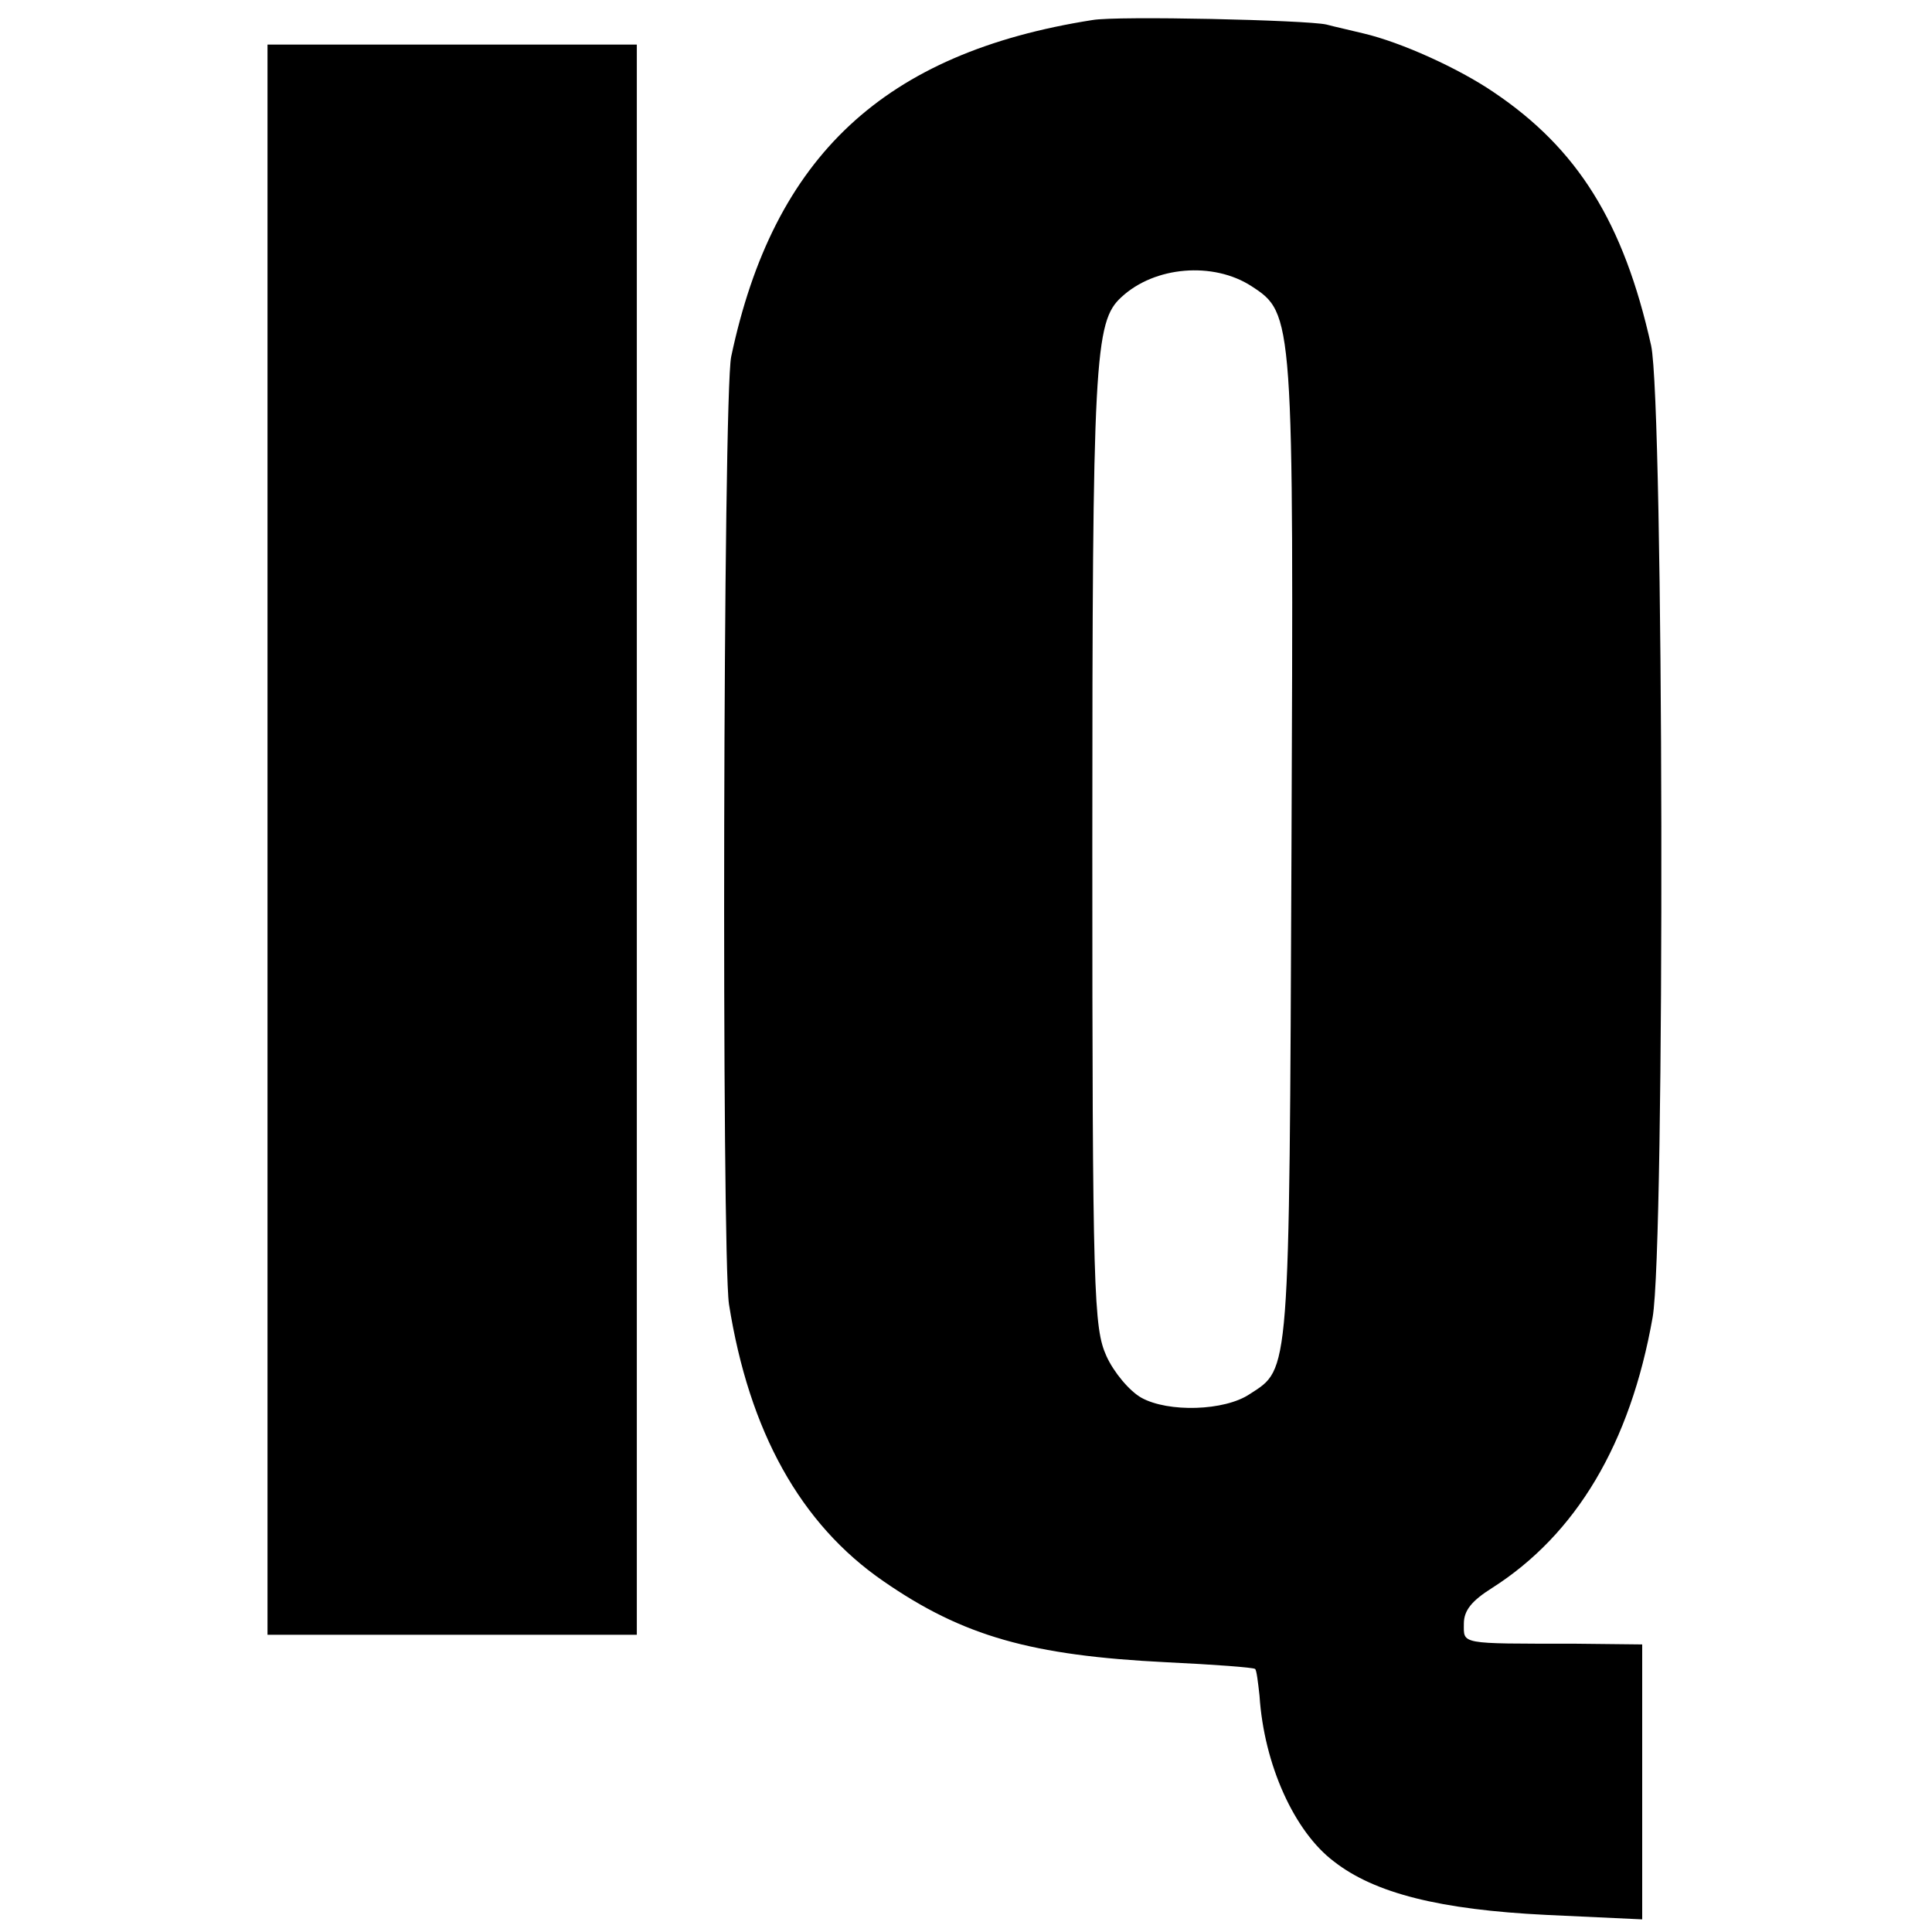
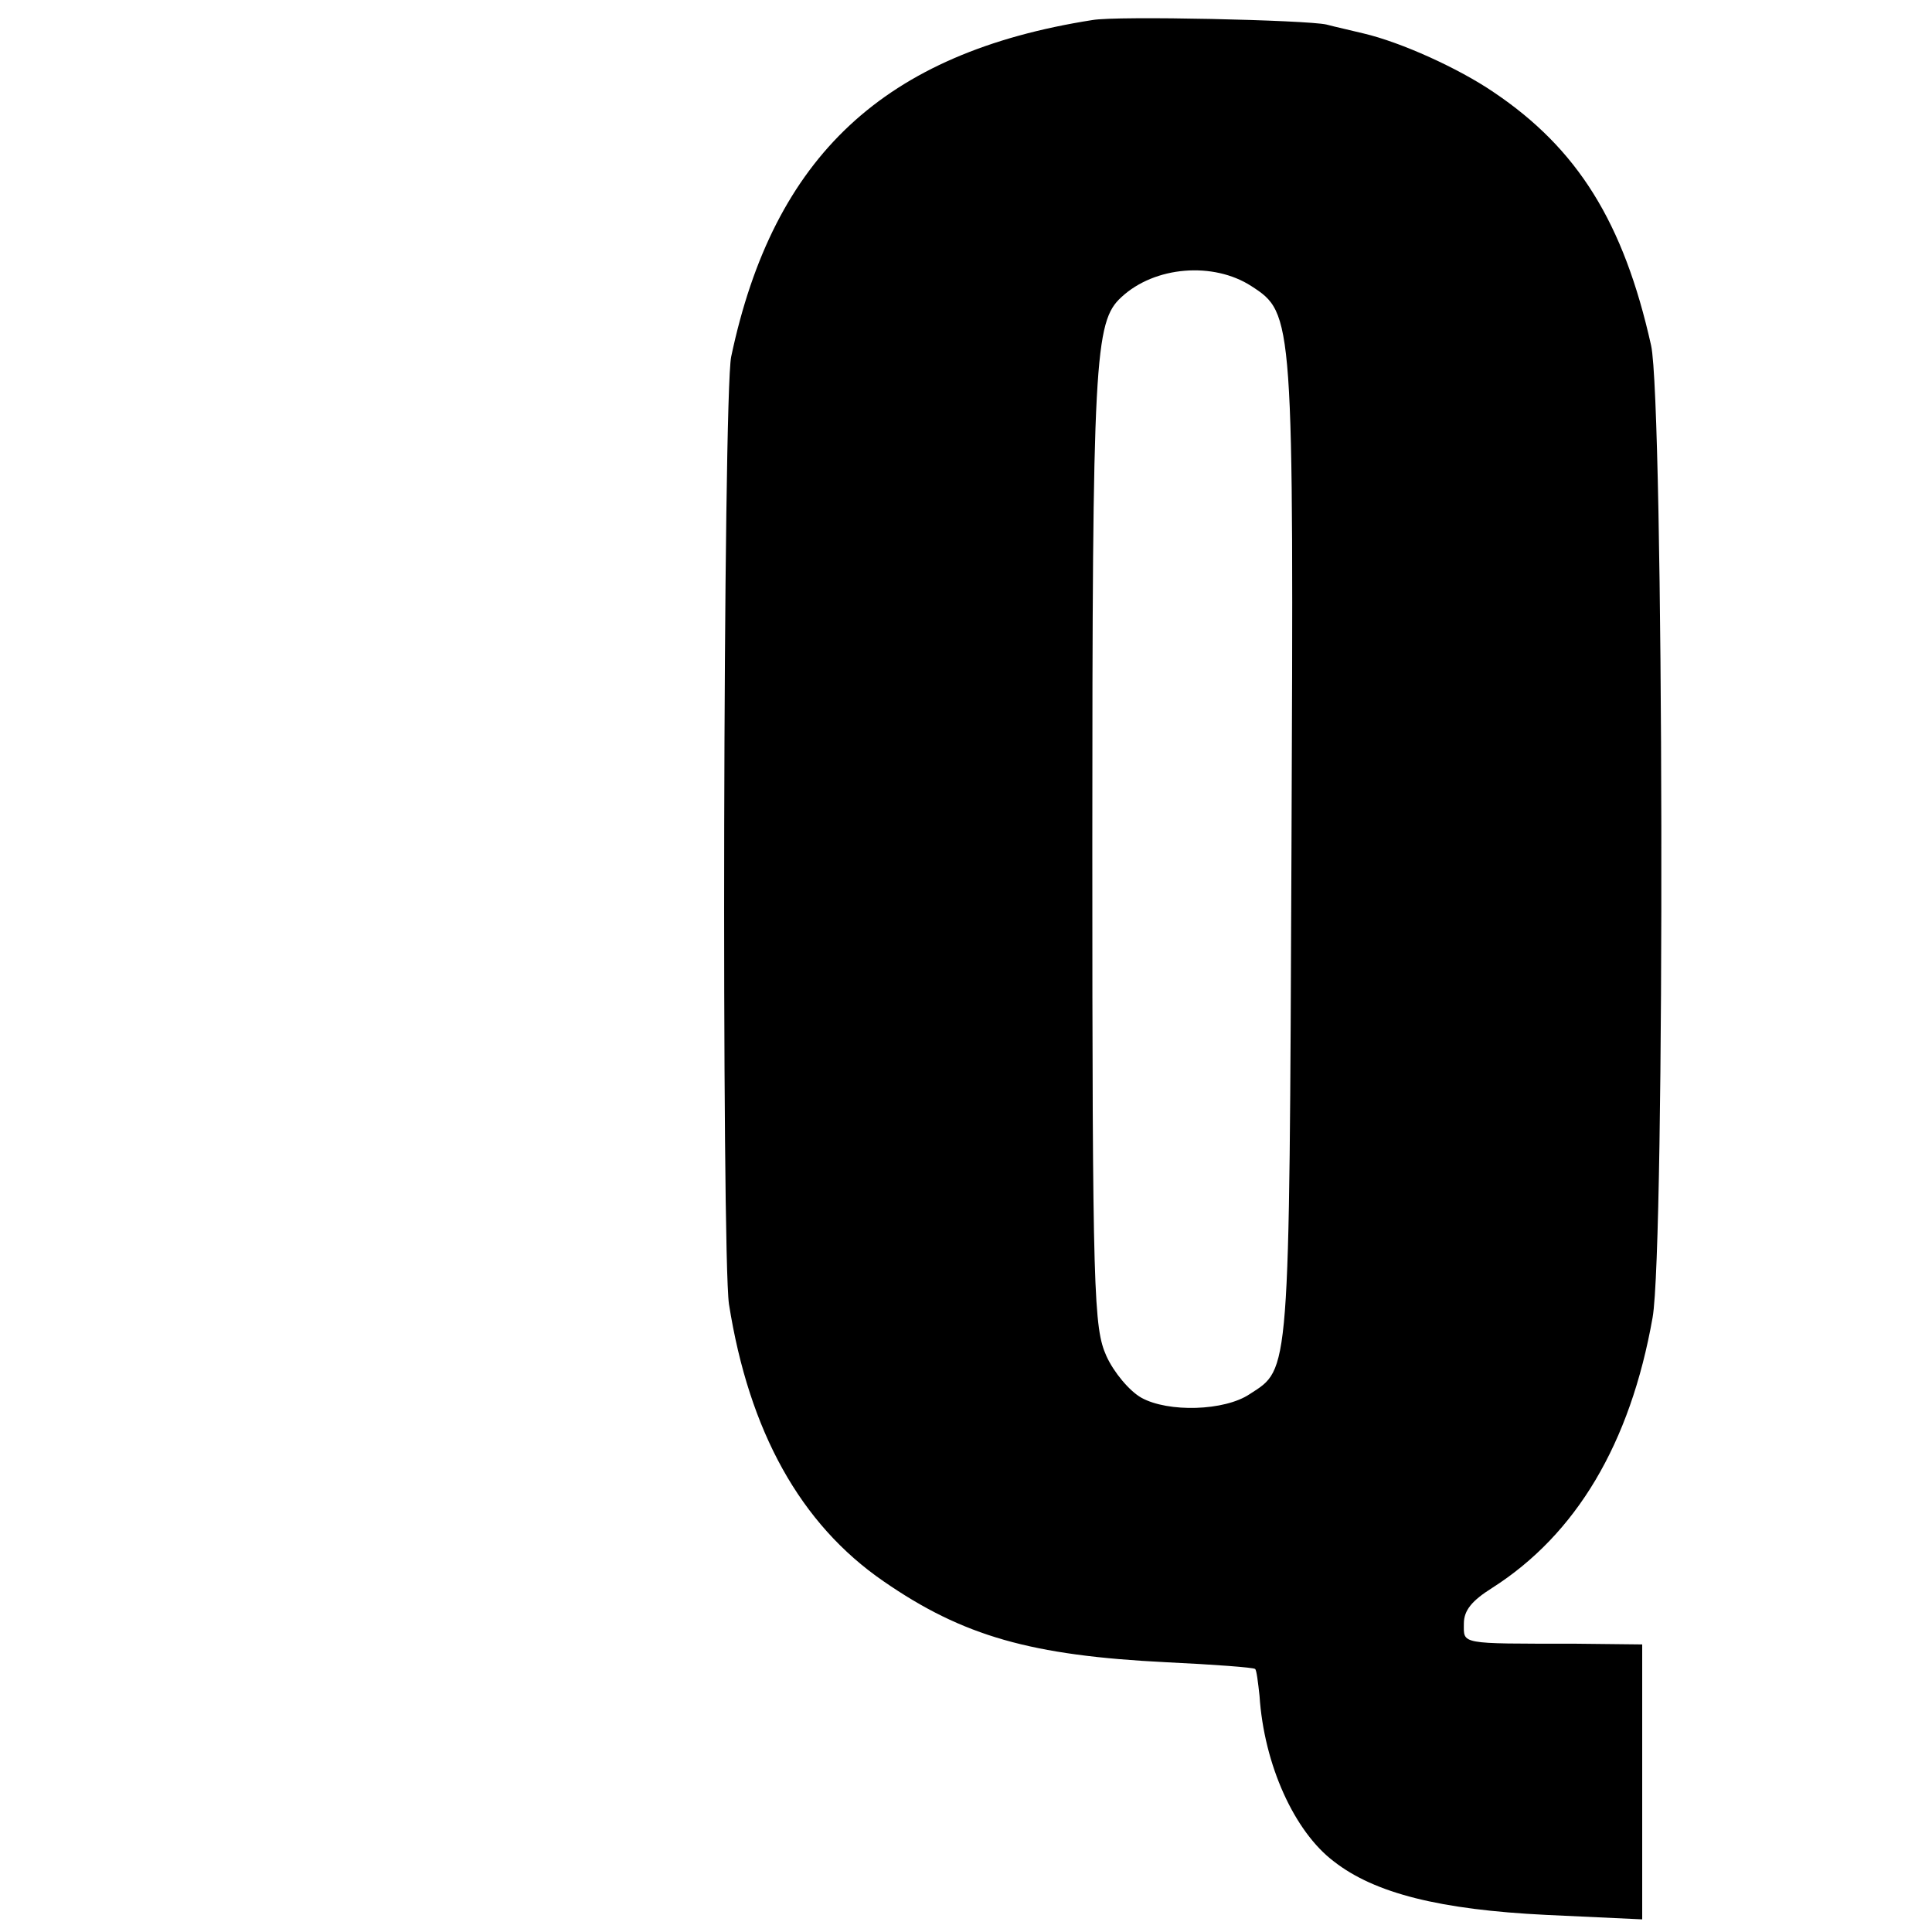
<svg xmlns="http://www.w3.org/2000/svg" version="1.0" width="260pt" height="260pt" viewBox="0 0 260 260" preserveAspectRatio="xMidYMid meet">
  <g transform="translate(0,260) scale(0.1,-0.1)" fill="#000000" stroke="none">
-     <path d="M1470 2573 c-280 -44 -429 -183 -486 -453 -11 -52 -13 -1205 -3 -1275 27 -171 96 -296 208 -373 107 -74 199 -100 381 -109 63 -3 117 -7 119 -9 2 -1 4 -18 6 -36 6 -93 47 -183 100 -223 55 -43 143 -65 286 -72 l129 -6 0 185 0 185 -92 1 c-155 0 -148 -1 -148 27 0 18 11 31 38 48 113 72 186 194 216 364 17 95 15 1231 -2 1308 -37 166 -99 265 -212 341 -47 32 -124 67 -175 79 -16 4 -39 9 -50 12 -26 6 -282 12 -315 6z m214 -358 c57 -37 57 -39 54 -760 -3 -712 -2 -696 -56 -731 -34 -23 -110 -25 -146 -5 -16 9 -37 34 -47 56 -17 38 -19 80 -19 685 0 658 3 707 39 740 45 42 124 48 175 15z" />
-     <path d="M360 1470 l0 -1070 249 0 248 0 0 1070 0 1070 -248 0 -249 0 0 -1070z" />
+     <path d="M1470 2573 c-280 -44 -429 -183 -486 -453 -11 -52 -13 -1205 -3 -1275 27 -171 96 -296 208 -373 107 -74 199 -100 381 -109 63 -3 117 -7 119 -9 2 -1 4 -18 6 -36 6 -93 47 -183 100 -223 55 -43 143 -65 286 -72 l129 -6 0 185 0 185 -92 1 c-155 0 -148 -1 -148 27 0 18 11 31 38 48 113 72 186 194 216 364 17 95 15 1231 -2 1308 -37 166 -99 265 -212 341 -47 32 -124 67 -175 79 -16 4 -39 9 -50 12 -26 6 -282 12 -315 6m214 -358 c57 -37 57 -39 54 -760 -3 -712 -2 -696 -56 -731 -34 -23 -110 -25 -146 -5 -16 9 -37 34 -47 56 -17 38 -19 80 -19 685 0 658 3 707 39 740 45 42 124 48 175 15z" />
  </g>
</svg>